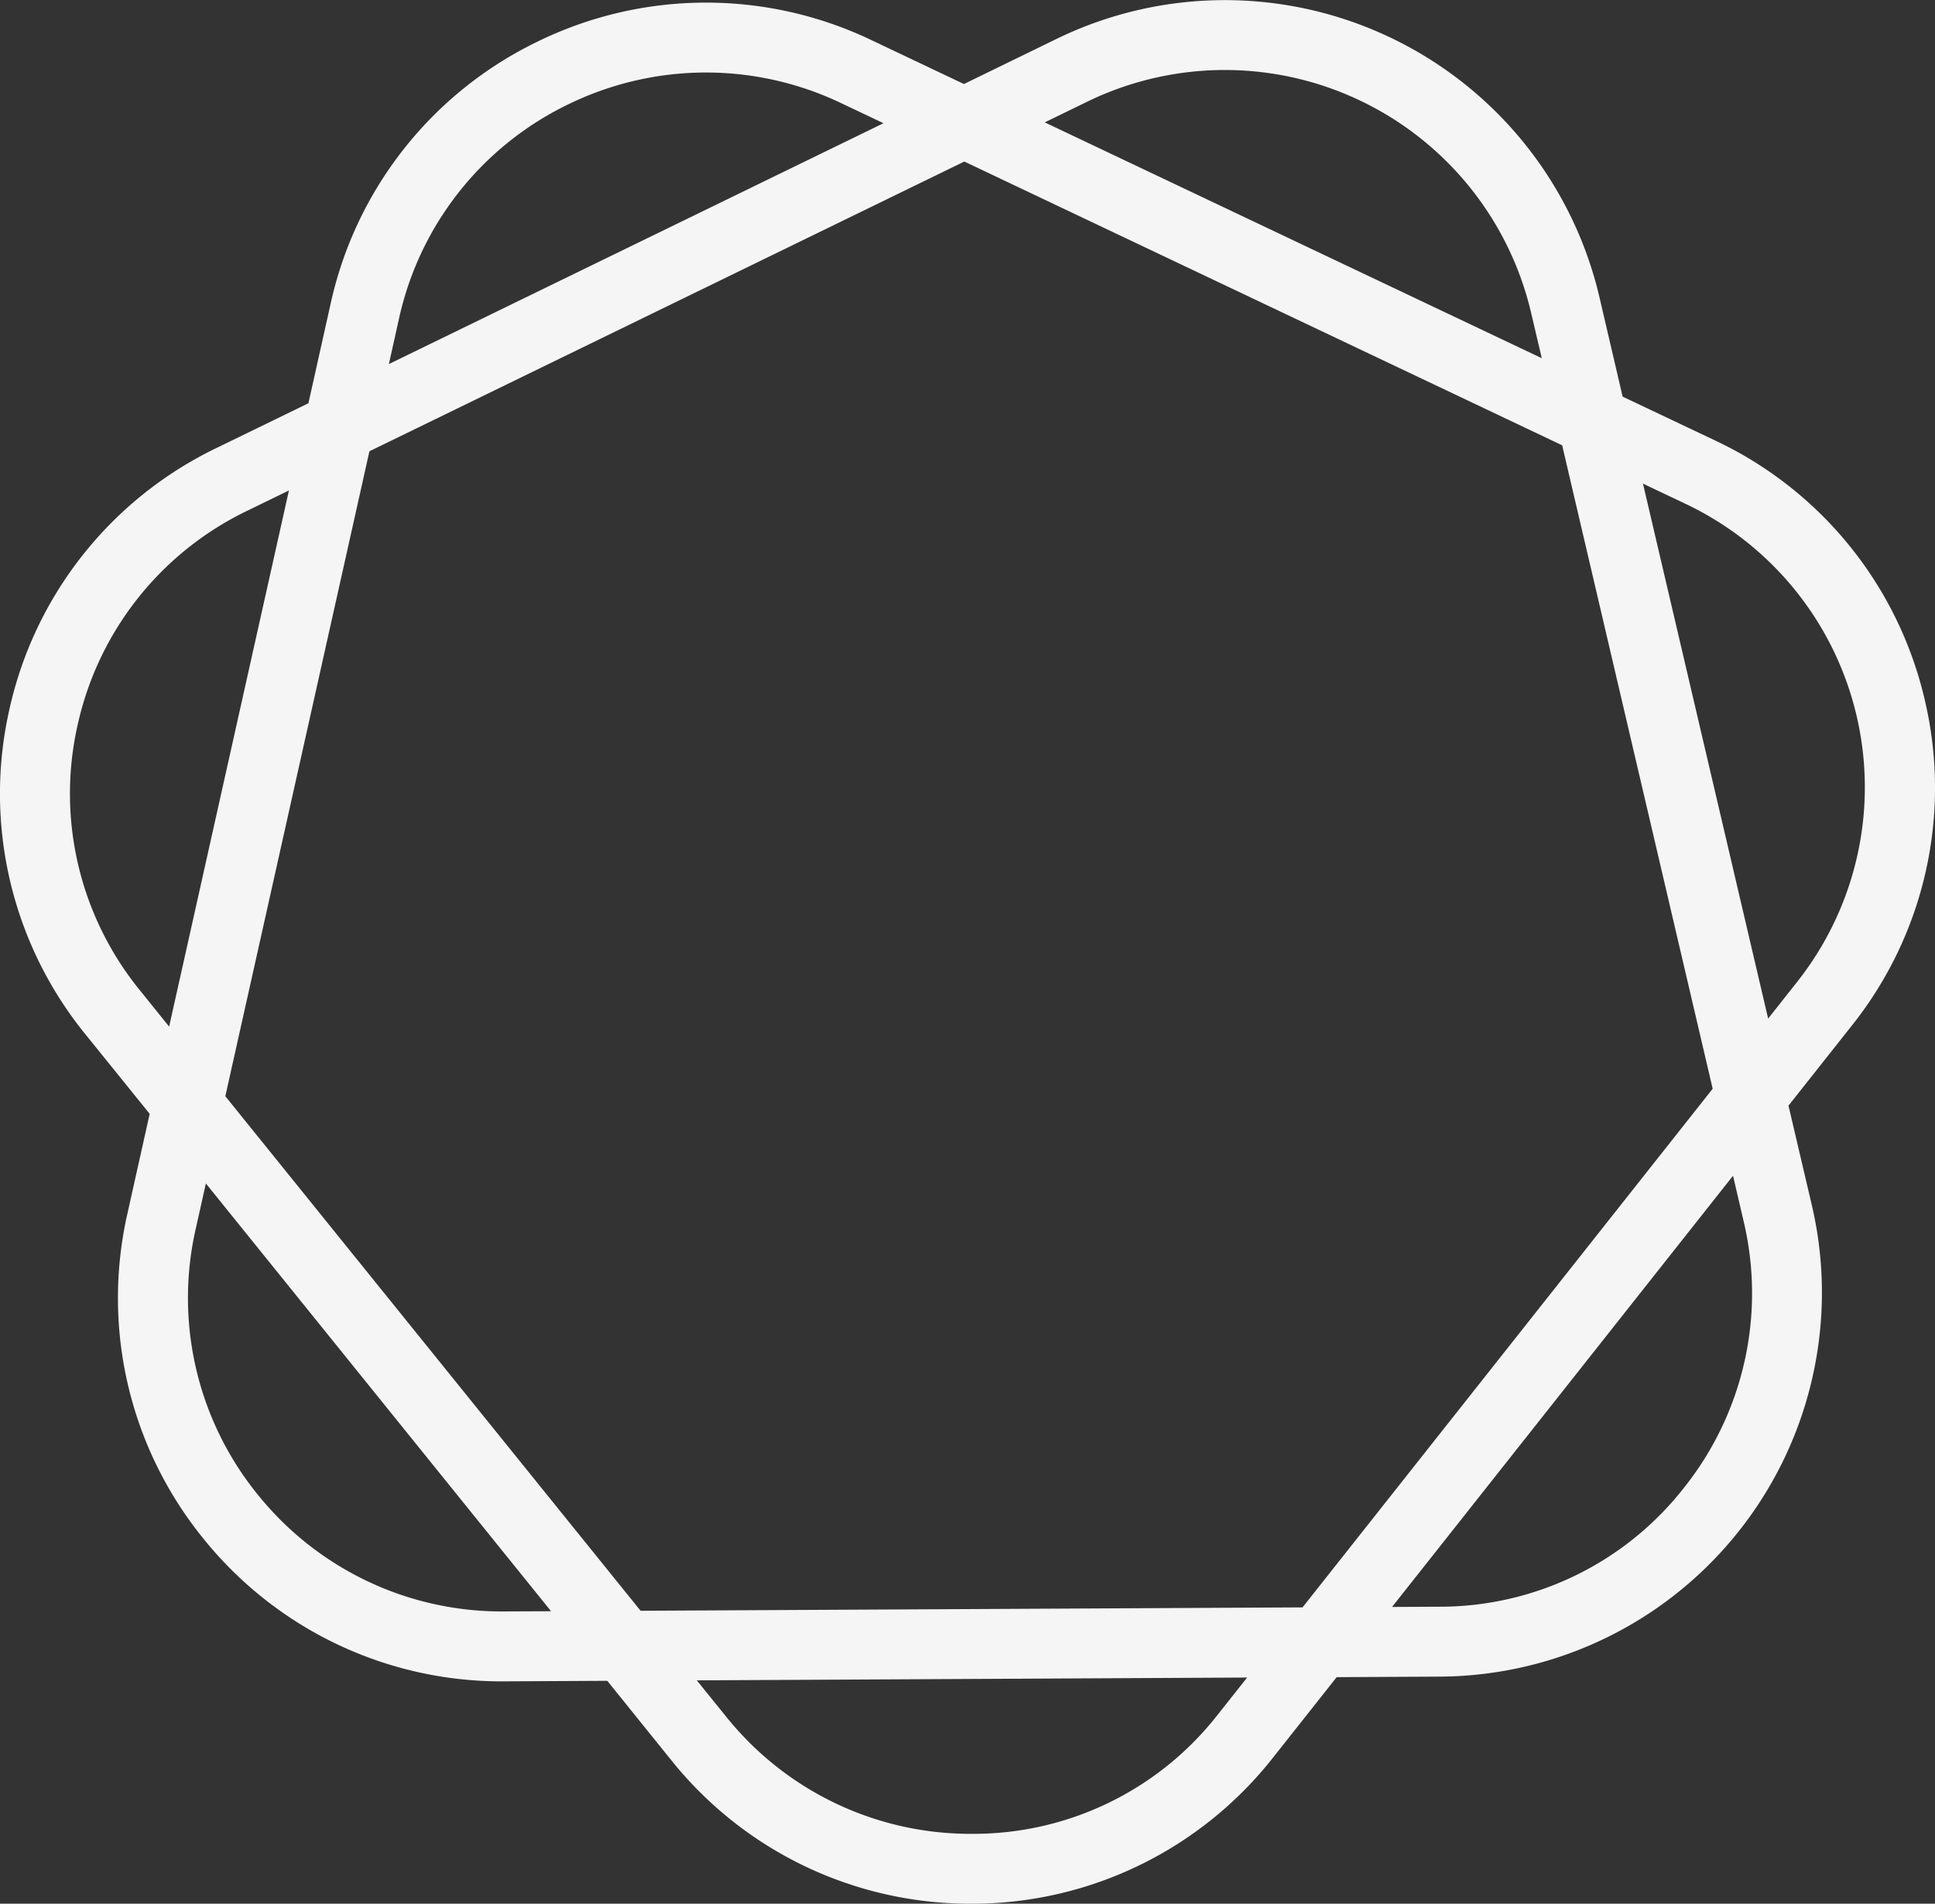
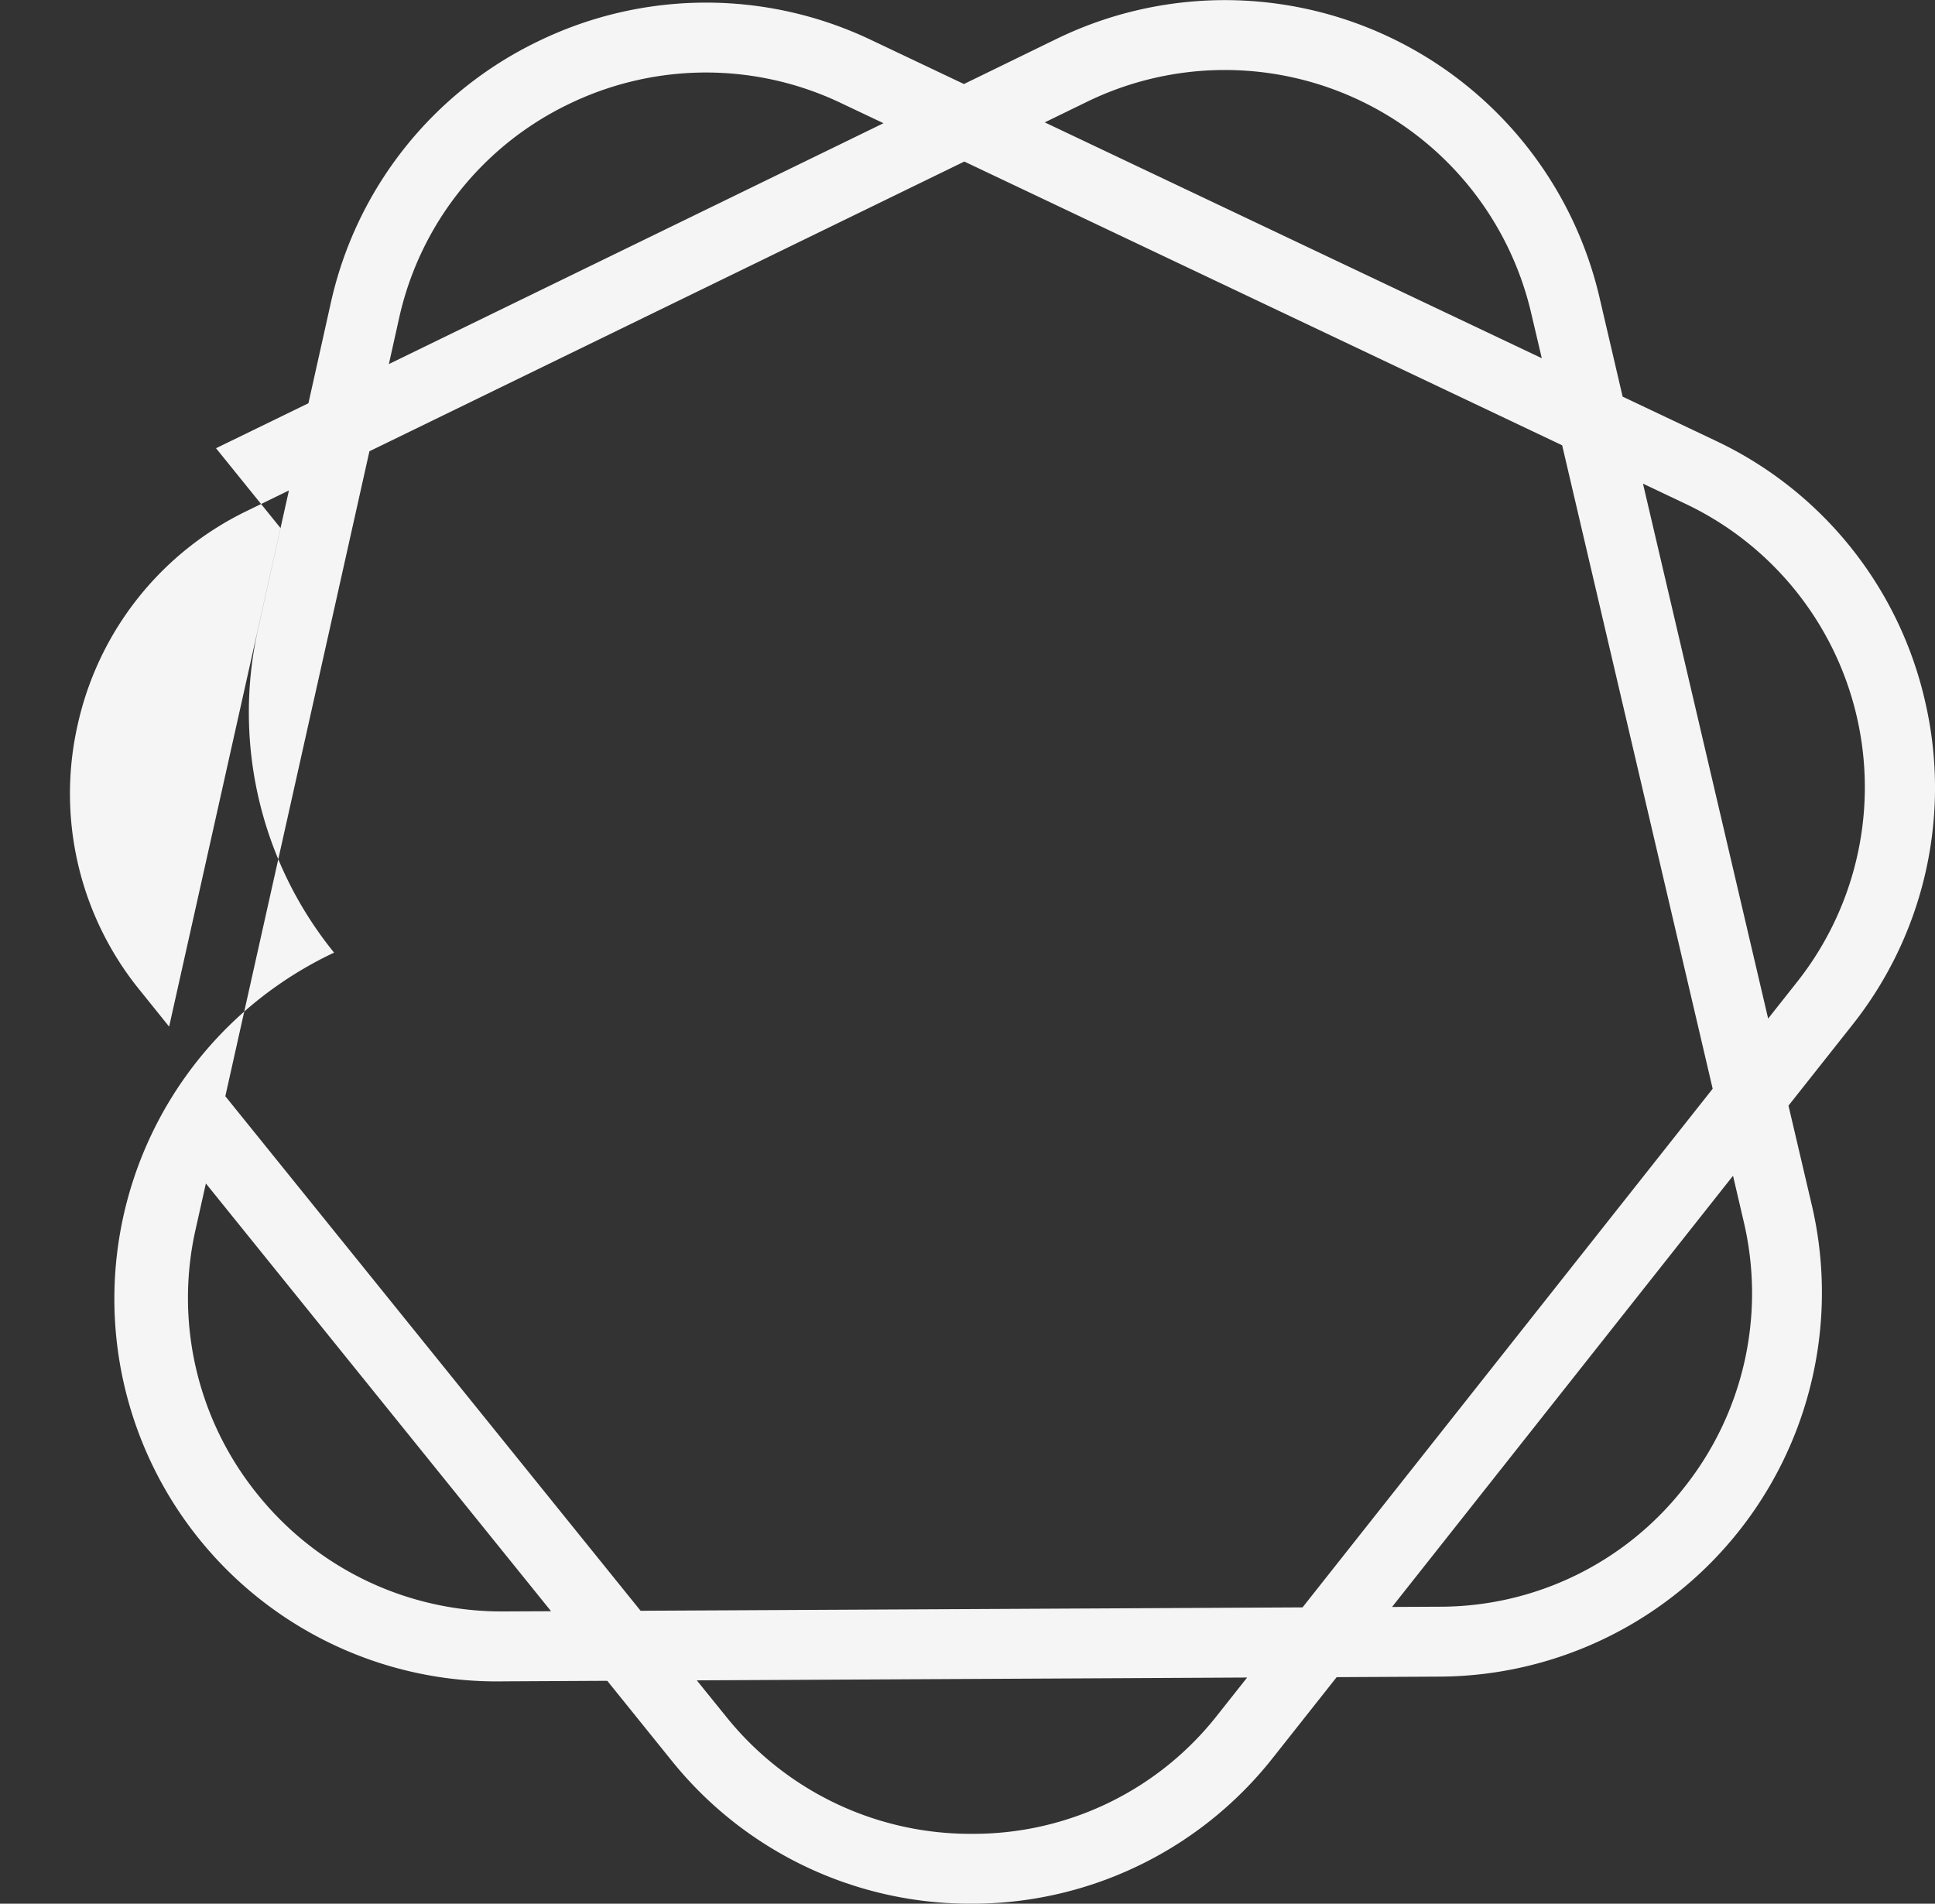
<svg xmlns="http://www.w3.org/2000/svg" id="Component_31_1" data-name="Component 31 – 1" width="466" height="458.468" viewBox="0 0 466 458.468">
  <rect x="0" y="0" width="466" height="458.468" fill="#333333" stroke="none" />
-   <path id="Path_599" data-name="Path 599" d="M256.982,501.373A91.974,91.974,0,0,0,206.571,438.9l-22.357-10.6L178.6,404.227A92.642,92.642,0,0,0,47.835,342.17L25.583,353.014,3.226,342.4a92.361,92.361,0,0,0-80.352.408A91.993,91.993,0,0,0-126.9,405.765l-5.382,24.127-22.252,10.832a91.918,91.918,0,0,0-49.774,62.952,91.874,91.874,0,0,0,18.249,78.107l15.546,19.243-5.382,24.127a91.817,91.817,0,0,0,18.268,78.107A92.142,92.142,0,0,0-85.075,737.7l24.763-.129,15.521,19.249a92.182,92.182,0,0,0,72.57,34.428c.835.006,1.689-.006,2.524-.037a92.215,92.215,0,0,0,69.7-35.12l15.342-19.4,24.745-.13A92.481,92.481,0,0,0,229.8,623.116l-5.642-24.066,15.348-19.4a91.855,91.855,0,0,0,17.476-78.274M55.208,357.3a75.759,75.759,0,0,1,106.952,50.756l2.586,10.993-119.7-56.8Zm-165.659,52.127a75.229,75.229,0,0,1,40.7-51.5,75.782,75.782,0,0,1,30.832-7.651,75.606,75.606,0,0,1,34.9,7.324L6.214,362.45l-119.121,58.006Zm-62.462,161.791a75.012,75.012,0,0,1-14.946-63.873,75.224,75.224,0,0,1,40.7-51.491l10.183-4.959-28.852,129.123Zm87.739,149.643A75.355,75.355,0,0,1-144.5,692.707a75.1,75.1,0,0,1-14.946-63.885l2.468-11.03,83.13,103.019ZM86.758,745.656A74.629,74.629,0,0,1,27.68,774.421a75.373,75.373,0,0,1-59.325-28.173l-7.108-8.787,132.539-.679Zm20.371-25.77-159.417.815L-152.294,596.784l34.7-155.325L25.676,371.683,169.652,440.02,205.9,594.981Zm91.939-28.907A74.7,74.7,0,0,1,140,719.725l-11.315.056L210.8,615.934l2.567,11.011a75.1,75.1,0,0,1-14.3,64.033m20.191-112.894L189.114,449.252l10.213,4.848a75.533,75.533,0,0,1,26.941,115.11Z" transform="translate(206.559 -332.777)" fill="#f5f5f5" />
+   <path id="Path_599" data-name="Path 599" d="M256.982,501.373A91.974,91.974,0,0,0,206.571,438.9l-22.357-10.6L178.6,404.227A92.642,92.642,0,0,0,47.835,342.17L25.583,353.014,3.226,342.4a92.361,92.361,0,0,0-80.352.408A91.993,91.993,0,0,0-126.9,405.765l-5.382,24.127-22.252,10.832l15.546,19.243-5.382,24.127a91.817,91.817,0,0,0,18.268,78.107A92.142,92.142,0,0,0-85.075,737.7l24.763-.129,15.521,19.249a92.182,92.182,0,0,0,72.57,34.428c.835.006,1.689-.006,2.524-.037a92.215,92.215,0,0,0,69.7-35.12l15.342-19.4,24.745-.13A92.481,92.481,0,0,0,229.8,623.116l-5.642-24.066,15.348-19.4a91.855,91.855,0,0,0,17.476-78.274M55.208,357.3a75.759,75.759,0,0,1,106.952,50.756l2.586,10.993-119.7-56.8Zm-165.659,52.127a75.229,75.229,0,0,1,40.7-51.5,75.782,75.782,0,0,1,30.832-7.651,75.606,75.606,0,0,1,34.9,7.324L6.214,362.45l-119.121,58.006Zm-62.462,161.791a75.012,75.012,0,0,1-14.946-63.873,75.224,75.224,0,0,1,40.7-51.491l10.183-4.959-28.852,129.123Zm87.739,149.643A75.355,75.355,0,0,1-144.5,692.707a75.1,75.1,0,0,1-14.946-63.885l2.468-11.03,83.13,103.019ZM86.758,745.656A74.629,74.629,0,0,1,27.68,774.421a75.373,75.373,0,0,1-59.325-28.173l-7.108-8.787,132.539-.679Zm20.371-25.77-159.417.815L-152.294,596.784l34.7-155.325L25.676,371.683,169.652,440.02,205.9,594.981Zm91.939-28.907A74.7,74.7,0,0,1,140,719.725l-11.315.056L210.8,615.934l2.567,11.011a75.1,75.1,0,0,1-14.3,64.033m20.191-112.894L189.114,449.252l10.213,4.848a75.533,75.533,0,0,1,26.941,115.11Z" transform="translate(206.559 -332.777)" fill="#f5f5f5" />
</svg>